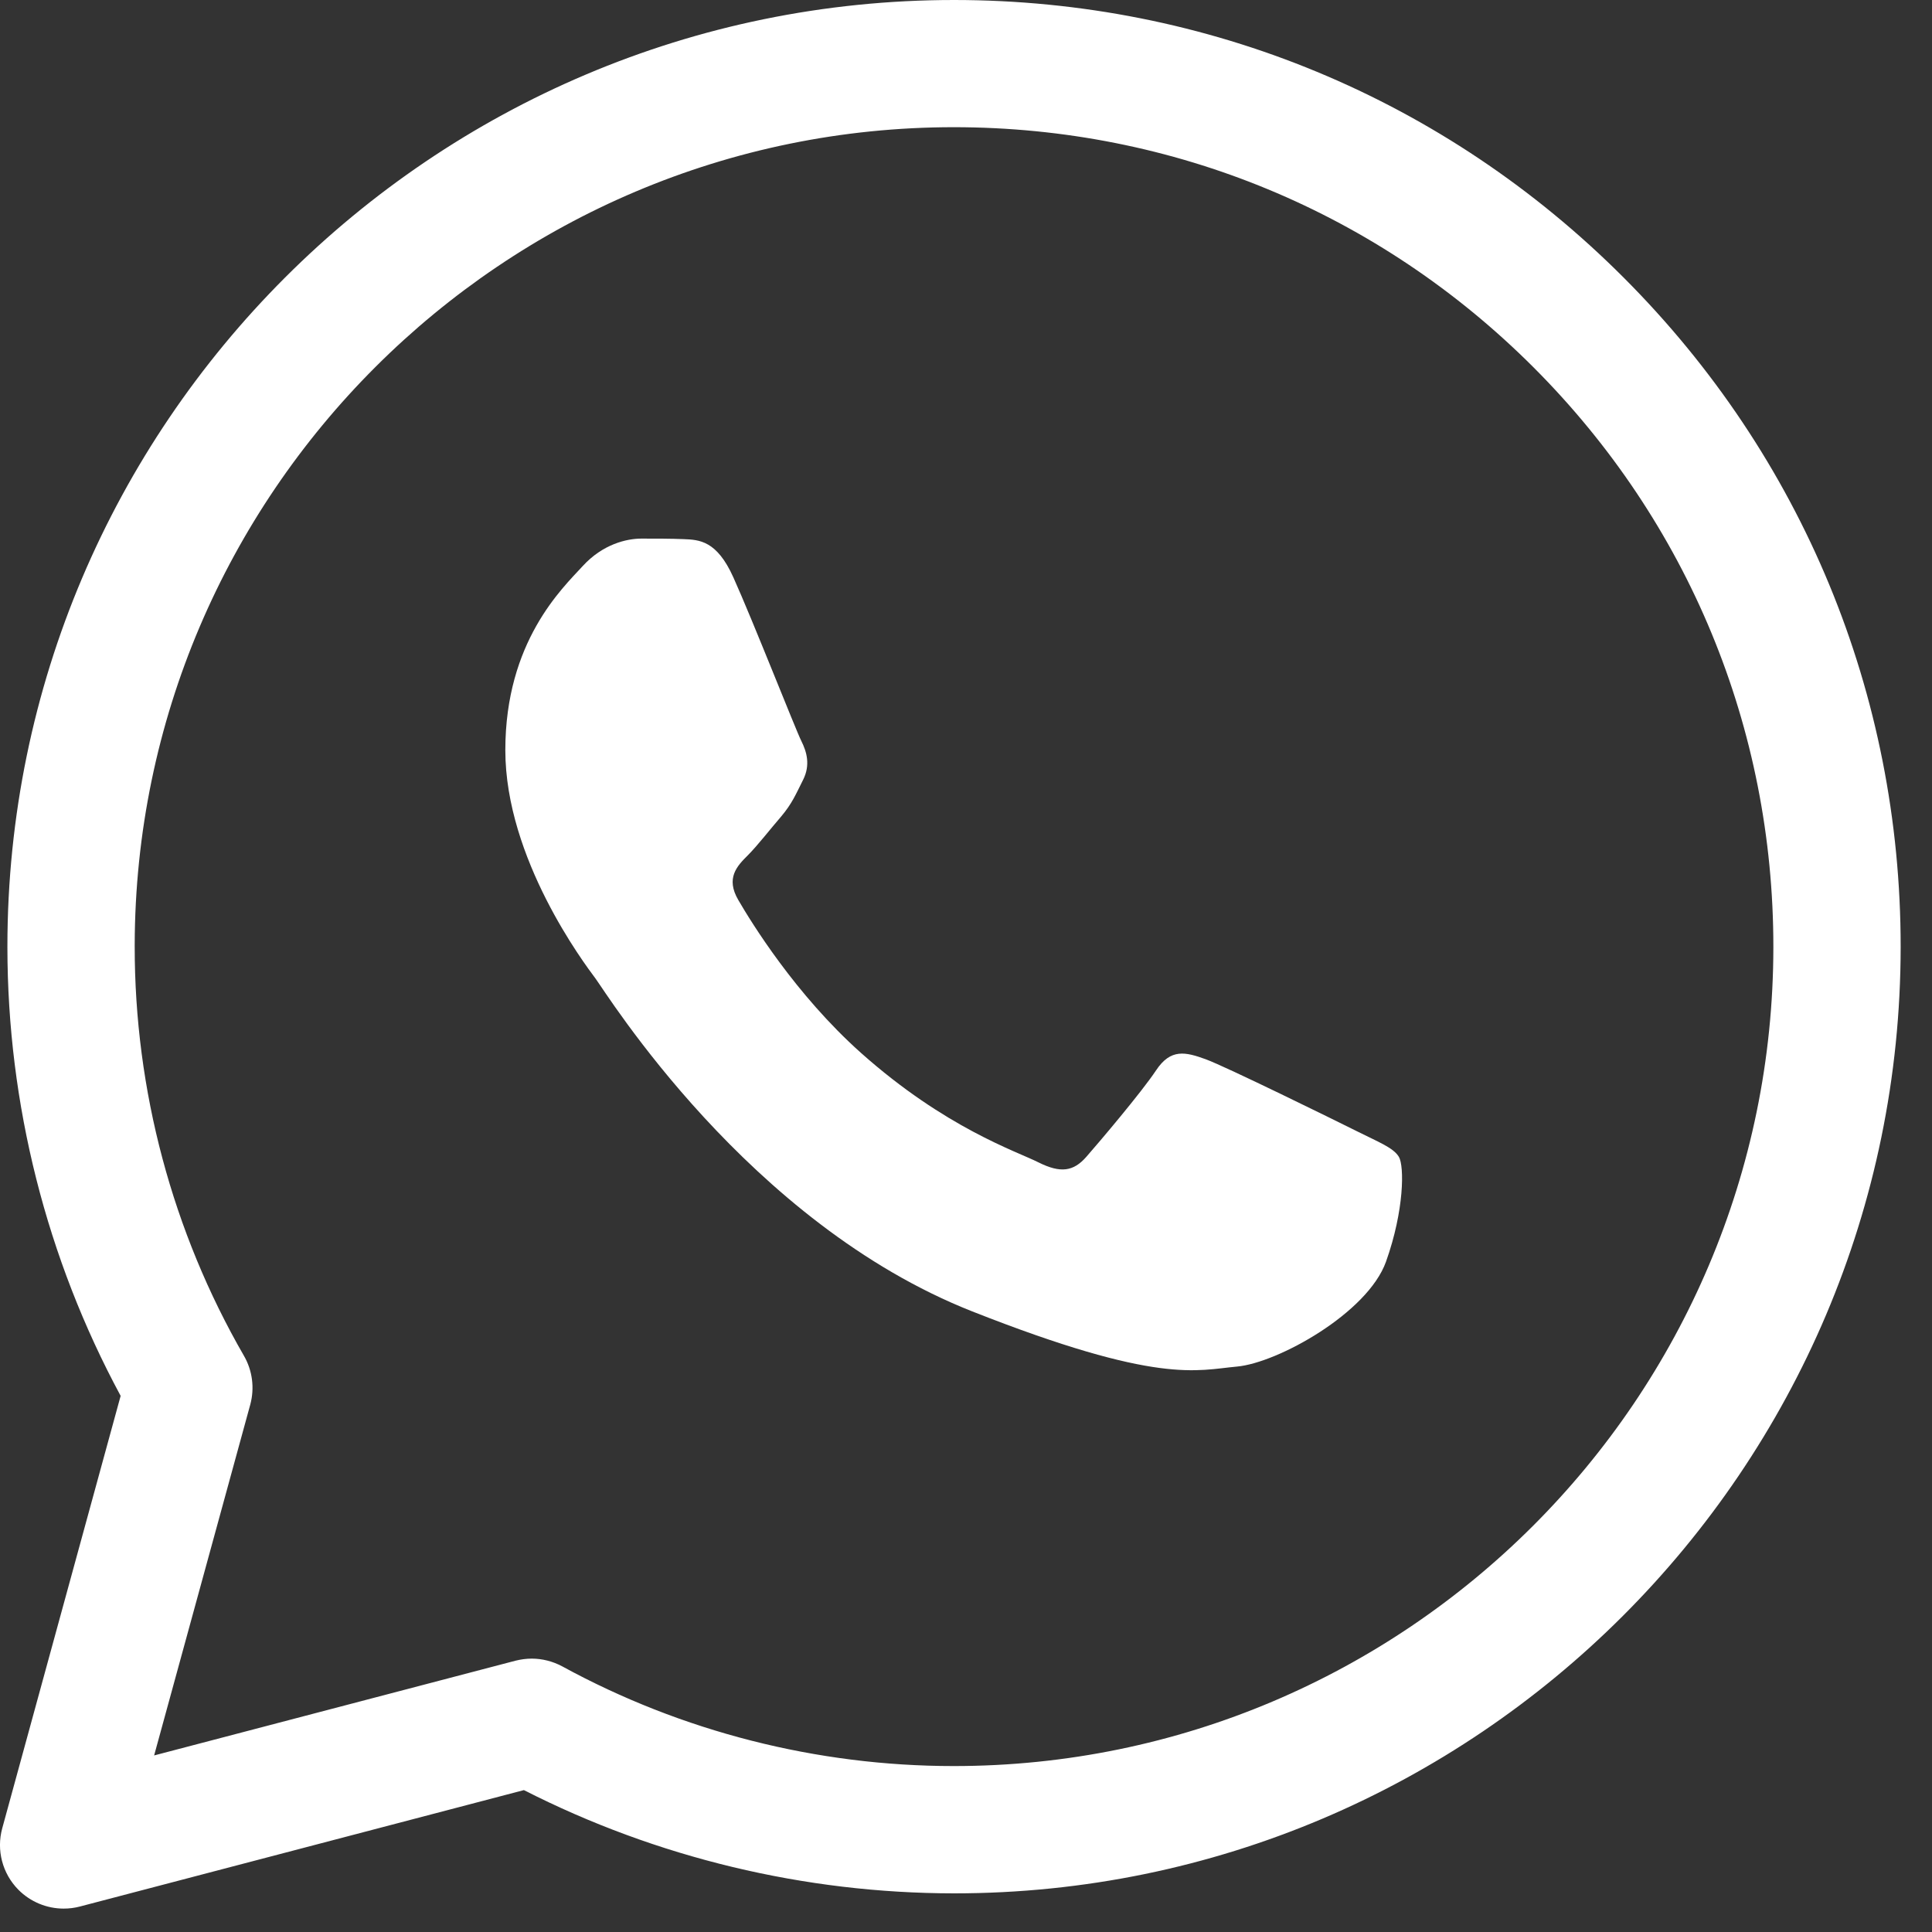
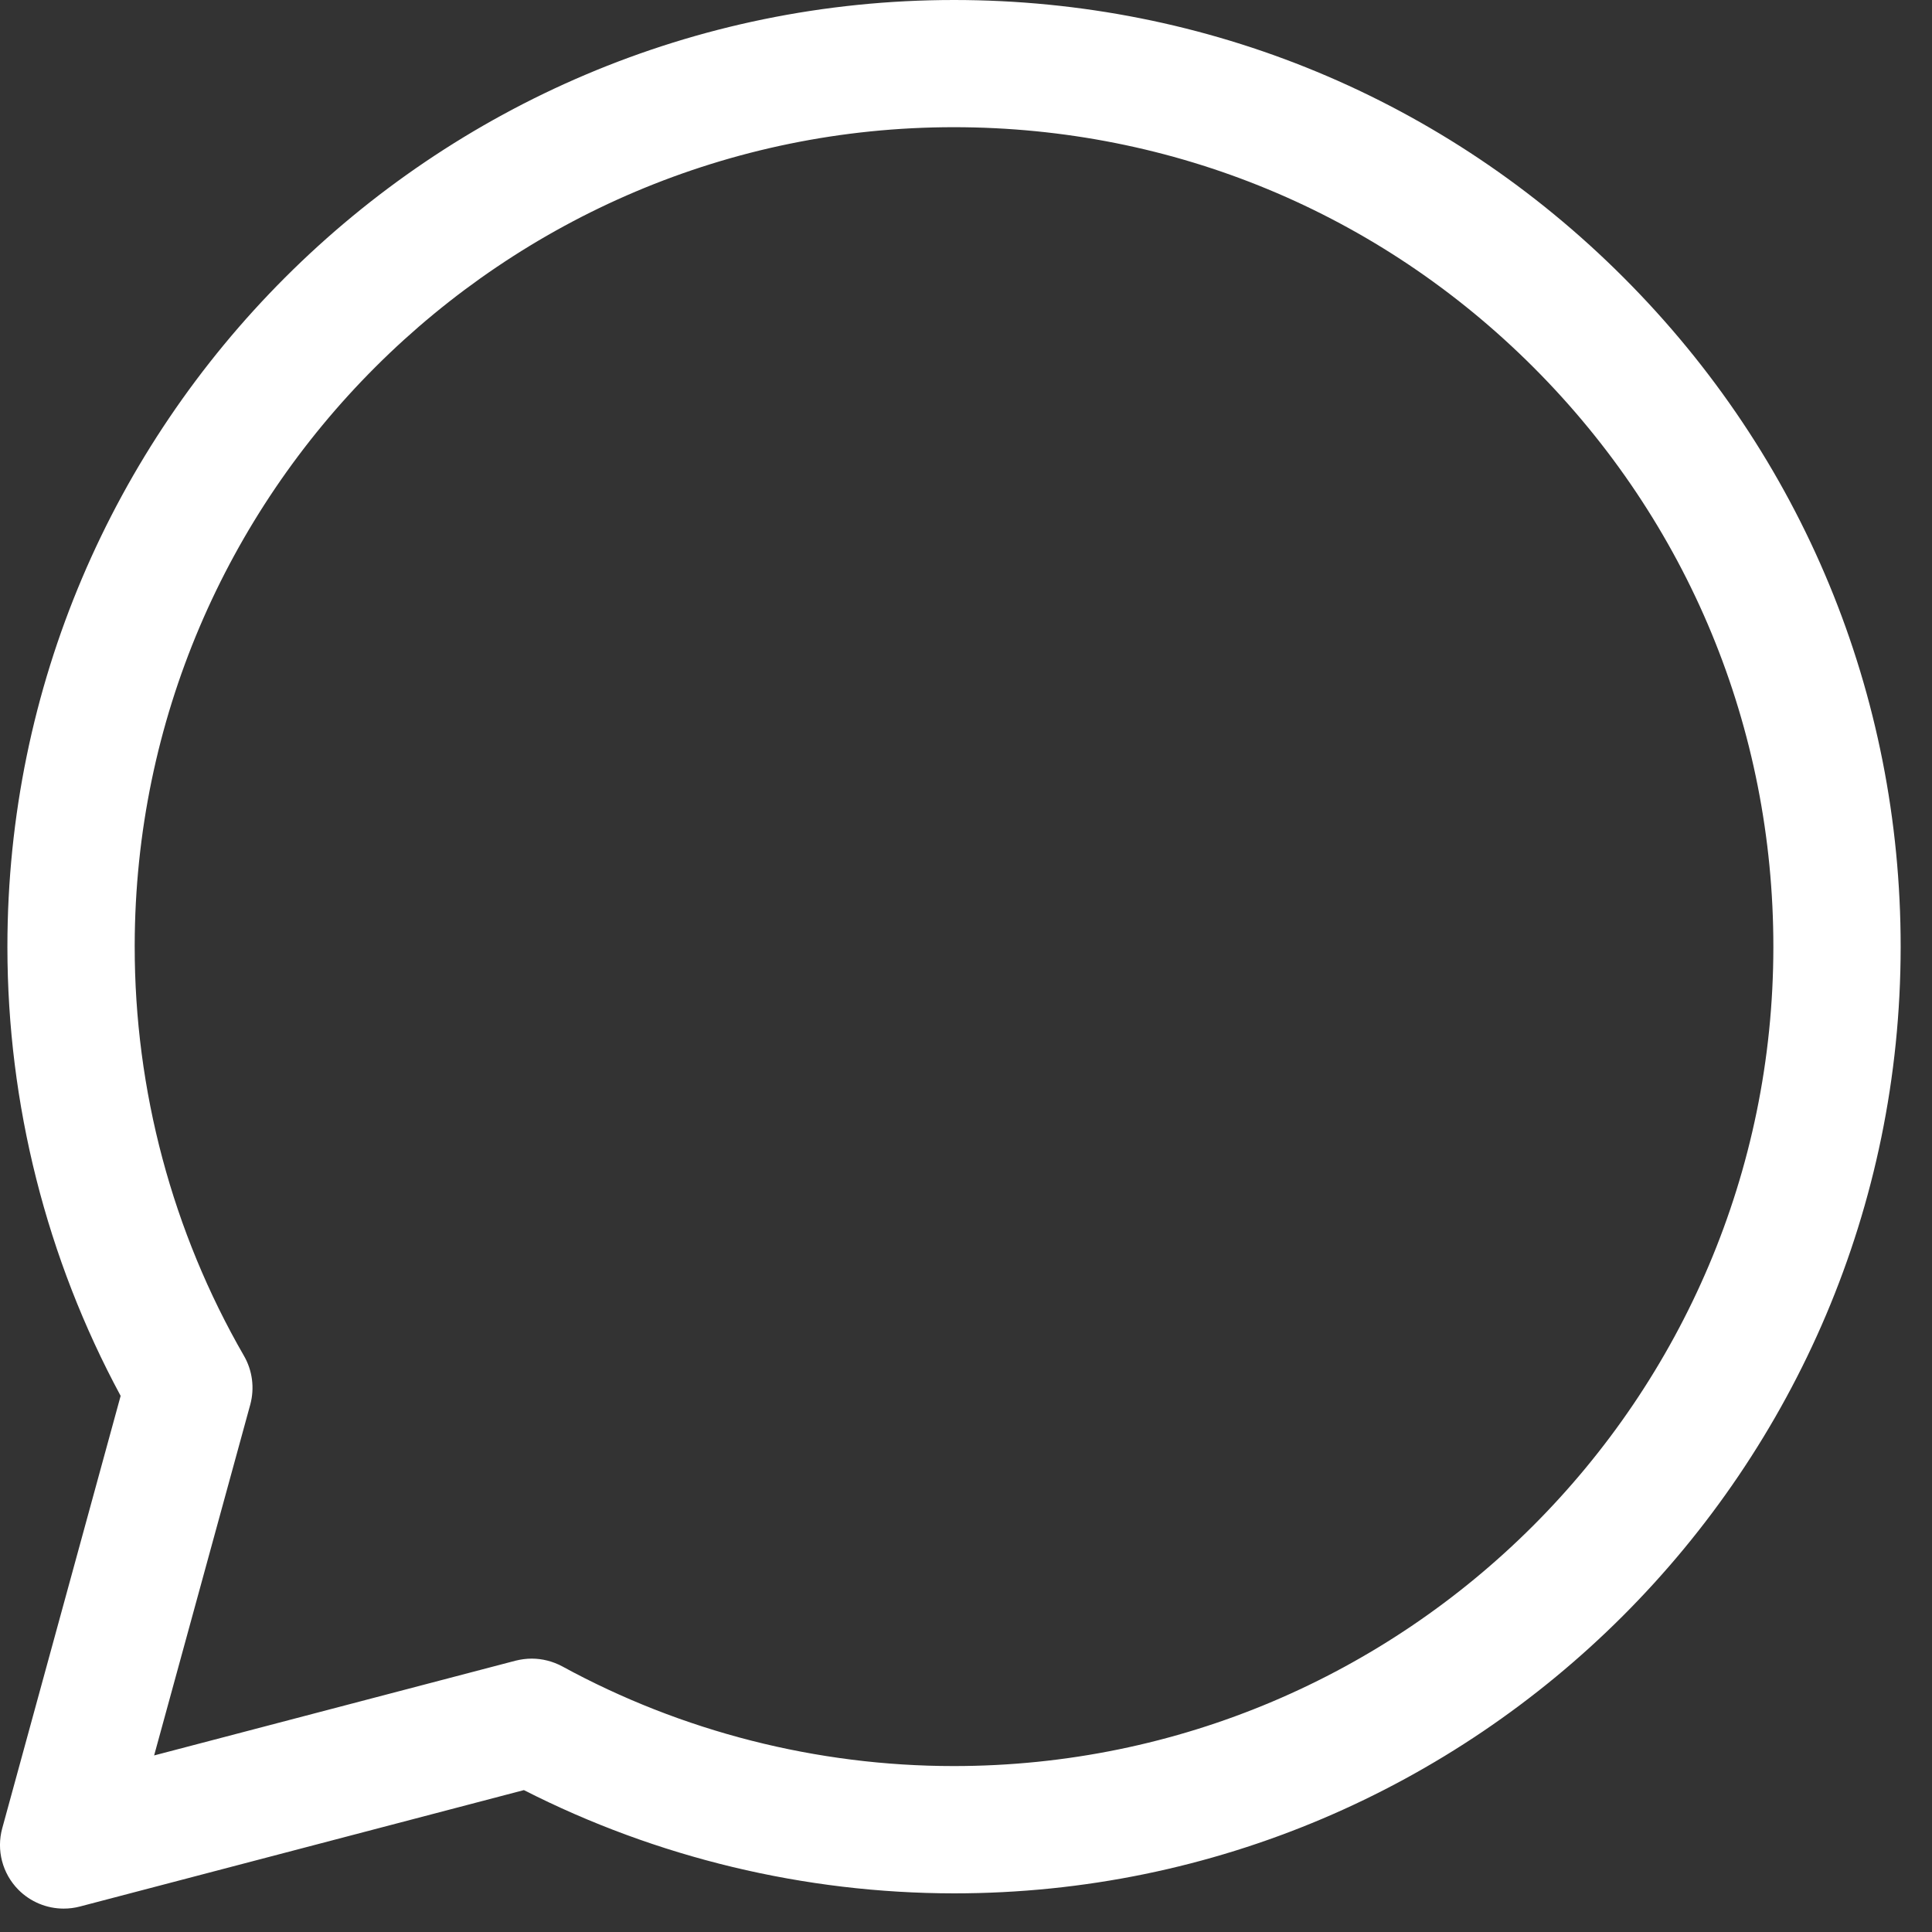
<svg xmlns="http://www.w3.org/2000/svg" width="18" height="18" viewBox="0 0 18 18" fill="none">
  <rect x="0" y="0" width="18" height="18" fill="#333333" stroke="none" />
  <path d="M0.593 17.782C0.437 17.782 0.284 17.72 0.171 17.606C0.022 17.455 -0.035 17.237 0.021 17.033L1.124 13.005C0.434 11.726 0.07 10.288 0.069 8.827C0.069 8.823 0.069 8.82 0.069 8.816C0.071 3.955 4.027 0 8.889 0C11.246 0.001 13.462 0.919 15.127 2.586C16.792 4.252 17.709 6.467 17.708 8.823C17.706 13.684 13.75 17.64 8.889 17.64C7.495 17.639 6.116 17.307 4.881 16.678L0.743 17.763C0.693 17.776 0.643 17.782 0.593 17.782ZM4.954 15.453C5.052 15.453 5.15 15.478 5.238 15.525C6.351 16.133 7.612 16.454 8.885 16.454C13.096 16.454 16.521 13.031 16.522 8.823C16.523 6.784 15.73 4.866 14.288 3.423C12.847 1.981 10.93 1.186 8.888 1.185C4.684 1.185 1.262 4.603 1.255 8.806C1.255 8.81 1.255 8.813 1.255 8.817C1.254 10.157 1.606 11.476 2.273 12.632C2.352 12.769 2.373 12.932 2.332 13.085L1.436 16.355L4.804 15.472C4.853 15.46 4.903 15.453 4.954 15.453Z" fill="white" />
-   <path d="M6.832 5.378C6.678 5.036 6.516 5.029 6.37 5.023C6.25 5.018 6.113 5.018 5.976 5.018C5.839 5.018 5.616 5.069 5.428 5.275C5.239 5.481 4.708 5.978 4.708 6.989C4.708 8.001 5.445 8.978 5.547 9.115C5.65 9.252 6.969 11.394 9.058 12.218C10.795 12.903 11.148 12.766 11.525 12.732C11.902 12.698 12.741 12.235 12.913 11.755C13.084 11.275 13.084 10.864 13.033 10.778C12.981 10.692 12.844 10.641 12.639 10.538C12.433 10.435 11.422 9.938 11.234 9.869C11.046 9.801 10.908 9.766 10.771 9.972C10.634 10.178 10.241 10.641 10.121 10.778C10.001 10.915 9.881 10.932 9.676 10.83C9.47 10.726 8.808 10.51 8.022 9.81C7.411 9.265 6.999 8.592 6.879 8.386C6.759 8.181 6.866 8.069 6.969 7.967C7.061 7.874 7.175 7.726 7.278 7.607C7.38 7.486 7.414 7.401 7.483 7.264C7.551 7.127 7.517 7.006 7.466 6.904C7.414 6.801 7.015 5.784 6.832 5.378Z" fill="white" />
</svg>